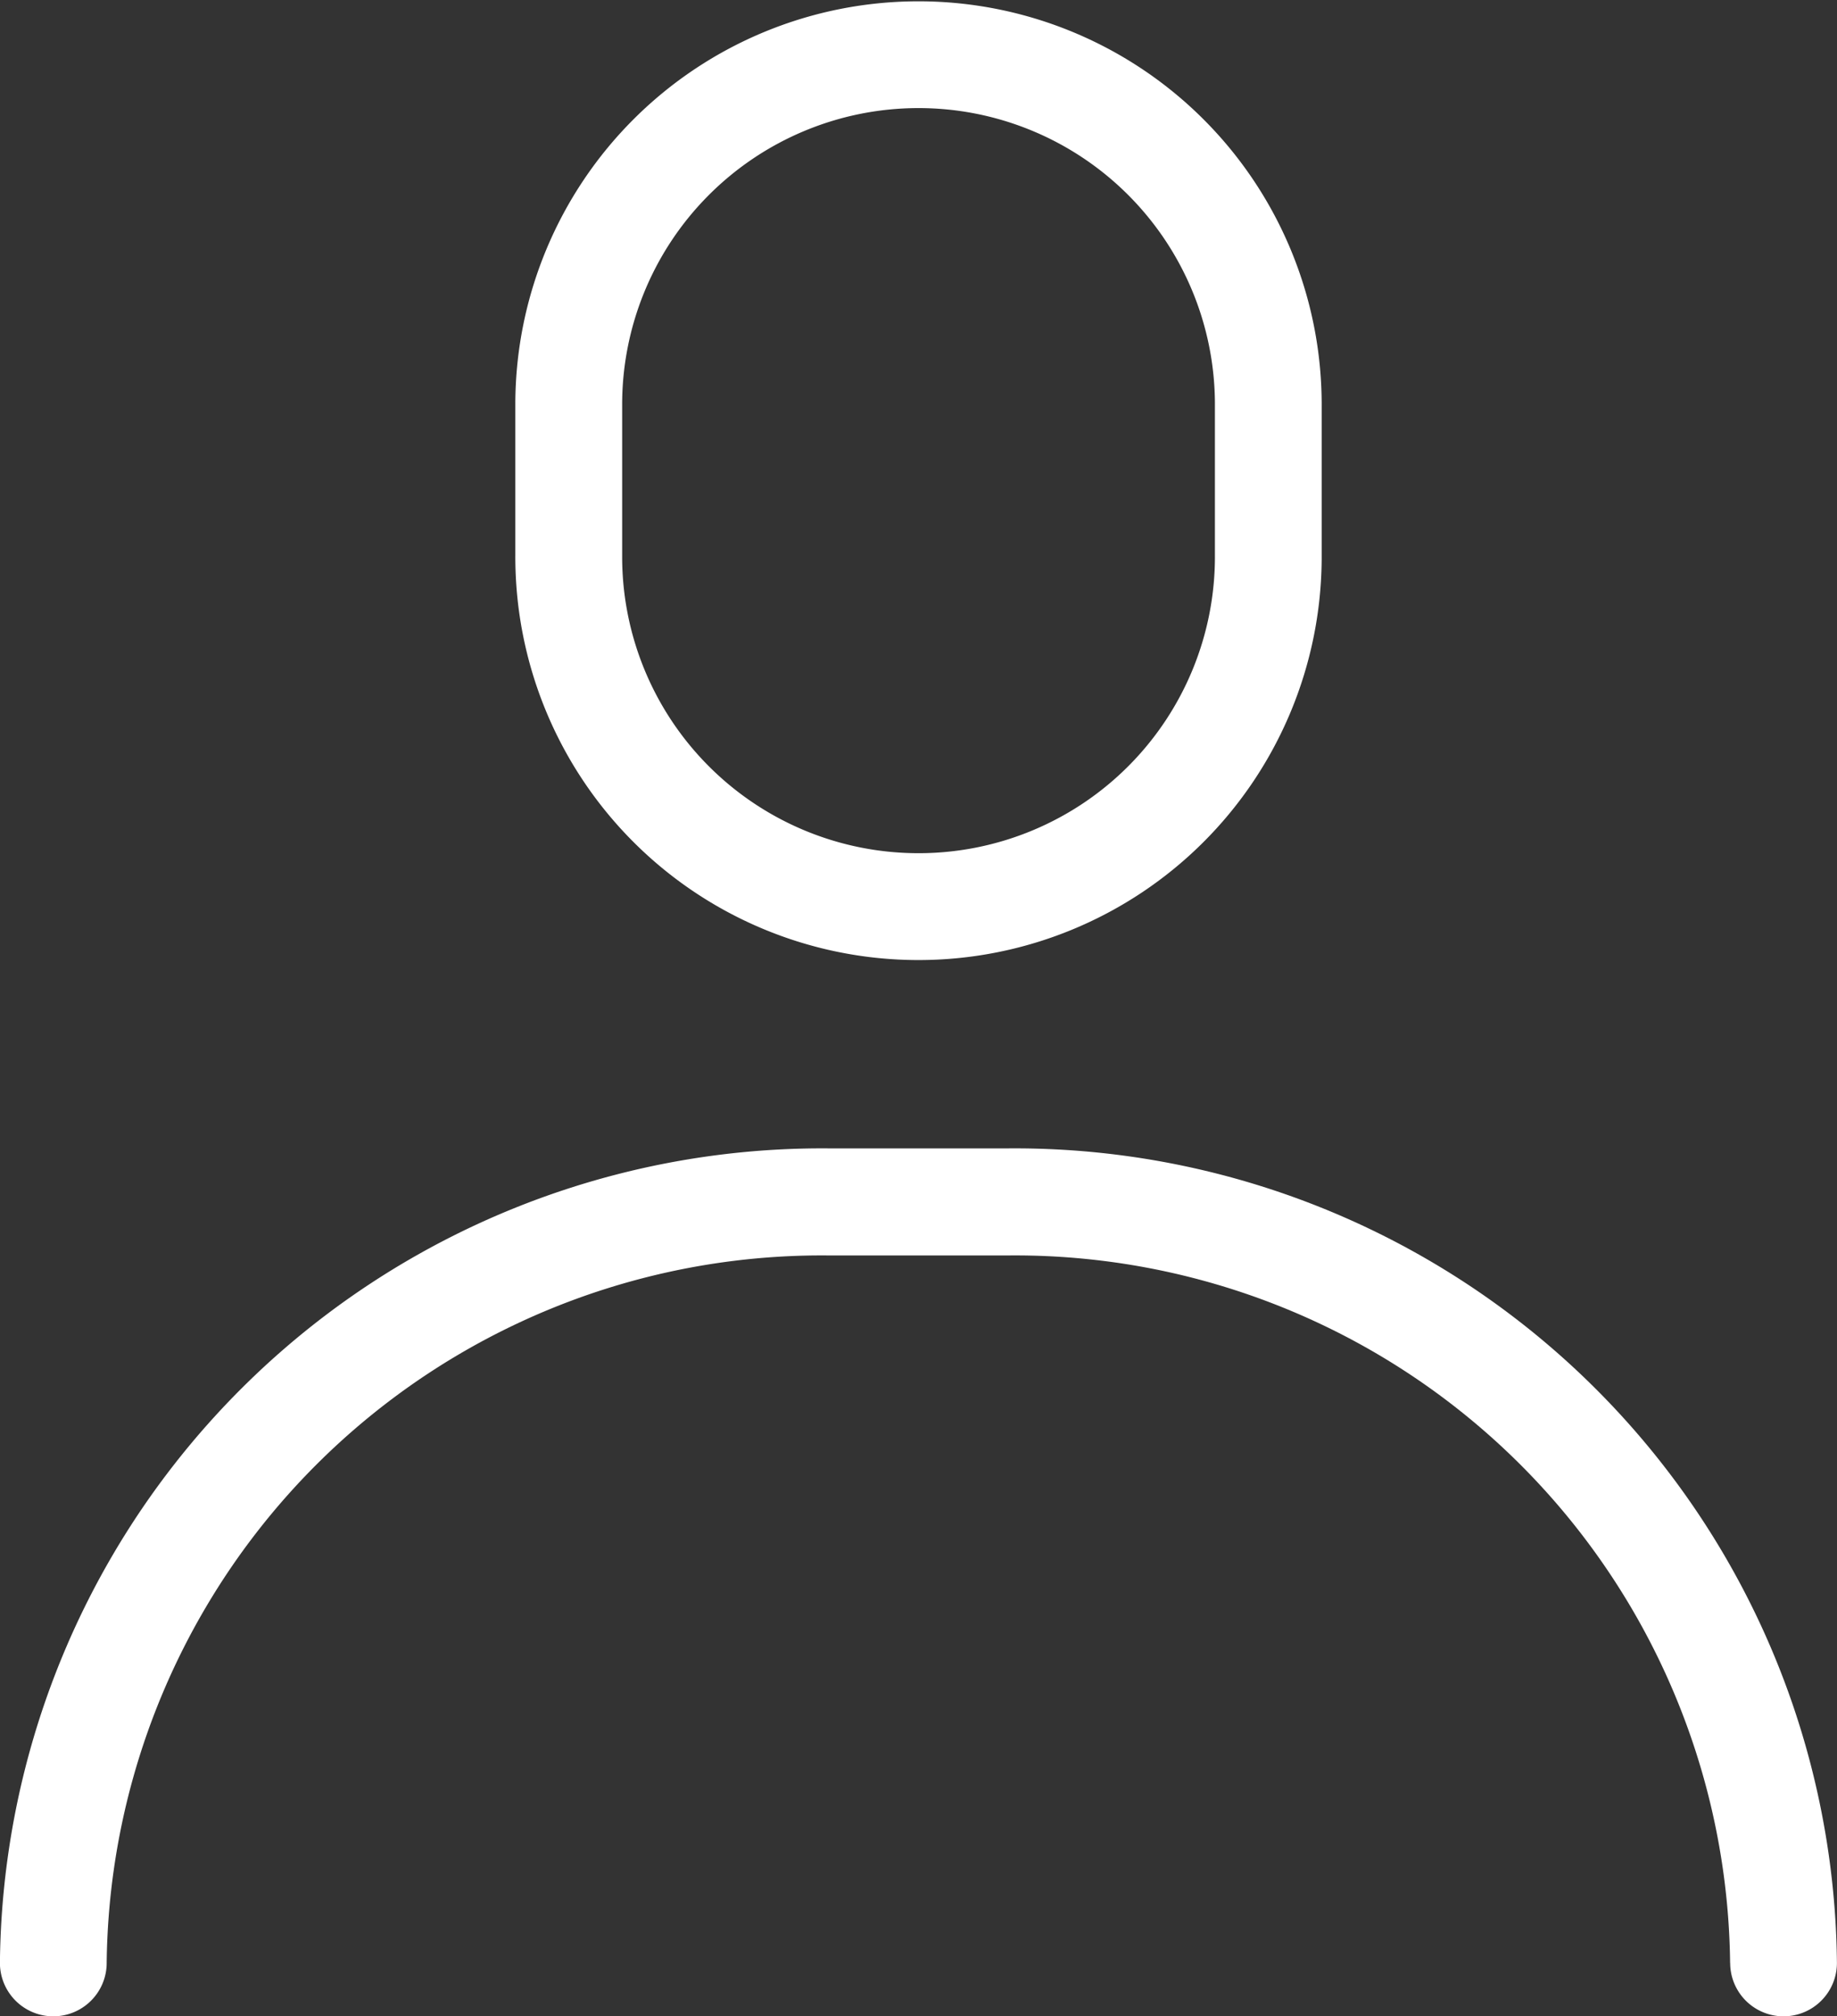
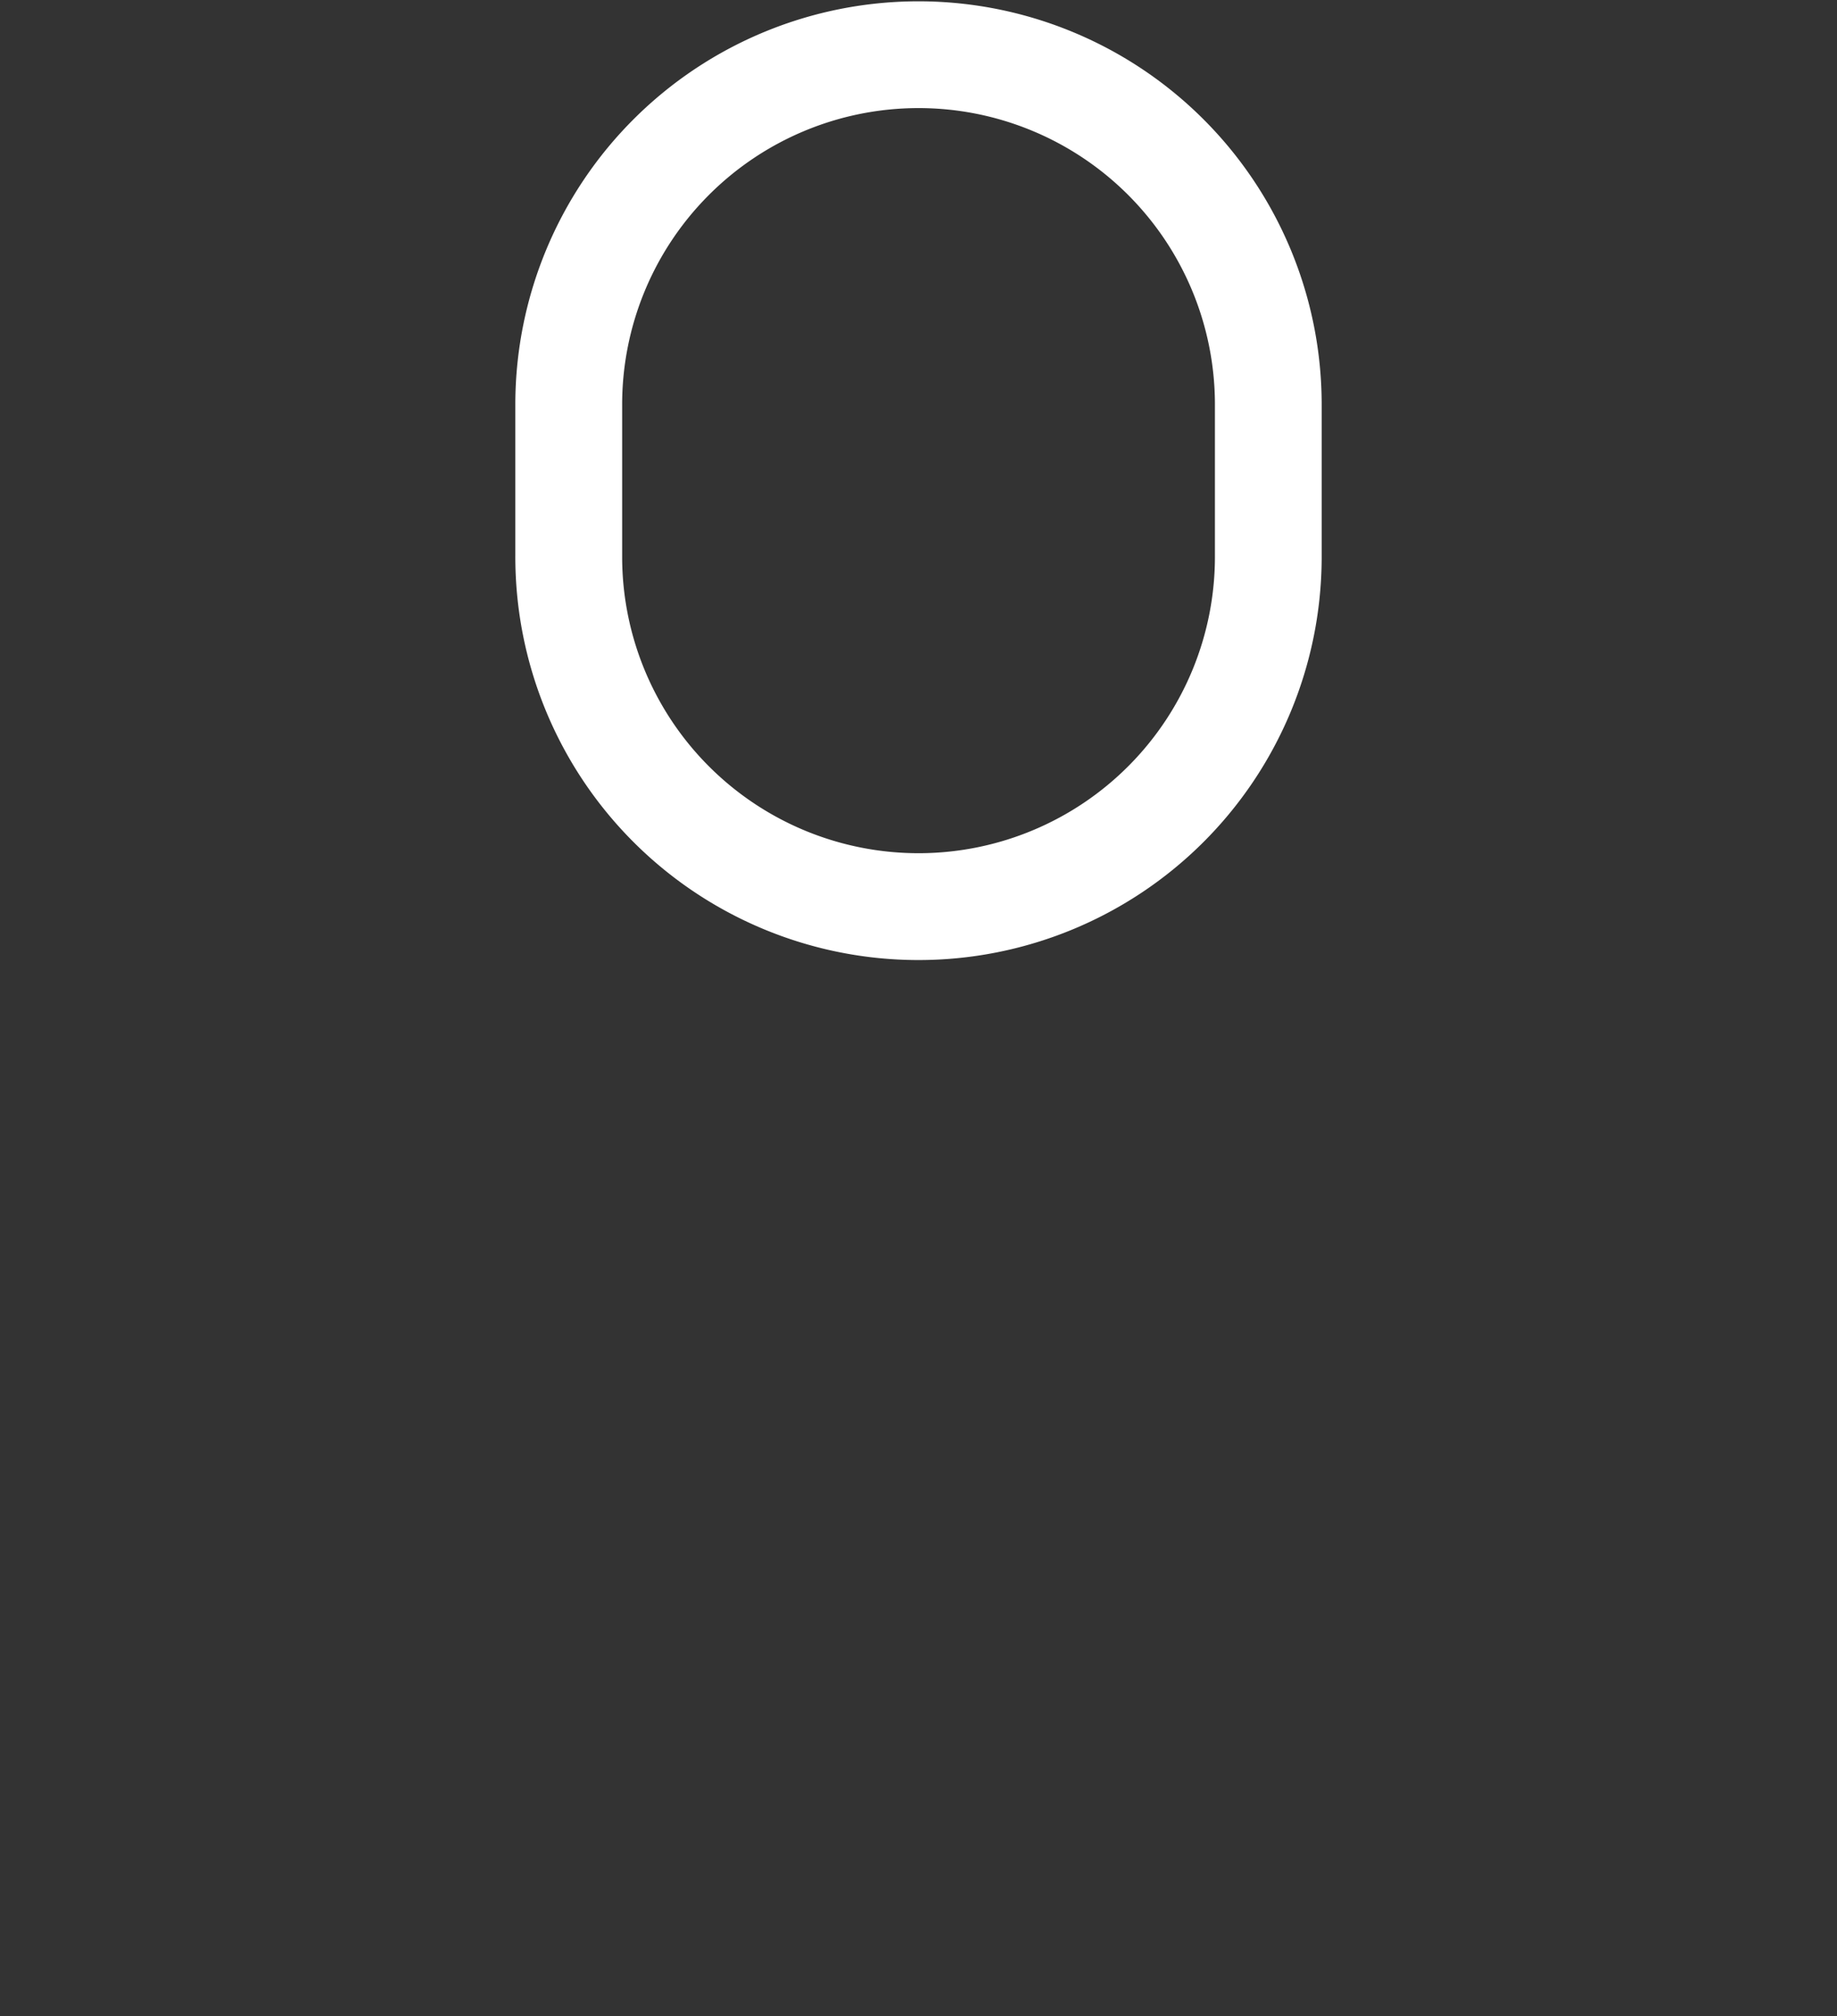
<svg xmlns="http://www.w3.org/2000/svg" id="noun-user-1325946" width="25.192" height="27.645" viewBox="0 0 25.192 27.645">
  <rect x="0" y="0" width="25.192" height="27.645" fill="#333333" stroke="none" />
-   <path id="Path_23" data-name="Path 23" d="M181.087,313.568a.732.732,0,0,0,1.464,0A11.276,11.276,0,0,0,171.2,302.4h-2.49a11.276,11.276,0,0,0-11.351,11.168.732.732,0,0,0,1.464,0,9.807,9.807,0,0,1,9.886-9.7h2.49a9.807,9.807,0,0,1,9.887,9.7Z" transform="translate(-157.36 -286.655)" fill="#fff" />
  <path id="Path_24" data-name="Path 24" d="M276.5,69.254V67.166a5.529,5.529,0,1,0-11.058-.036v2.087a5.529,5.529,0,1,0,11.058.036Zm-9.593,0V67.166a4.064,4.064,0,1,1,8.129-.037v2.087a4.064,4.064,0,1,1-8.129.037Z" transform="translate(-258.375 -61.601)" fill="#fff" />
</svg>